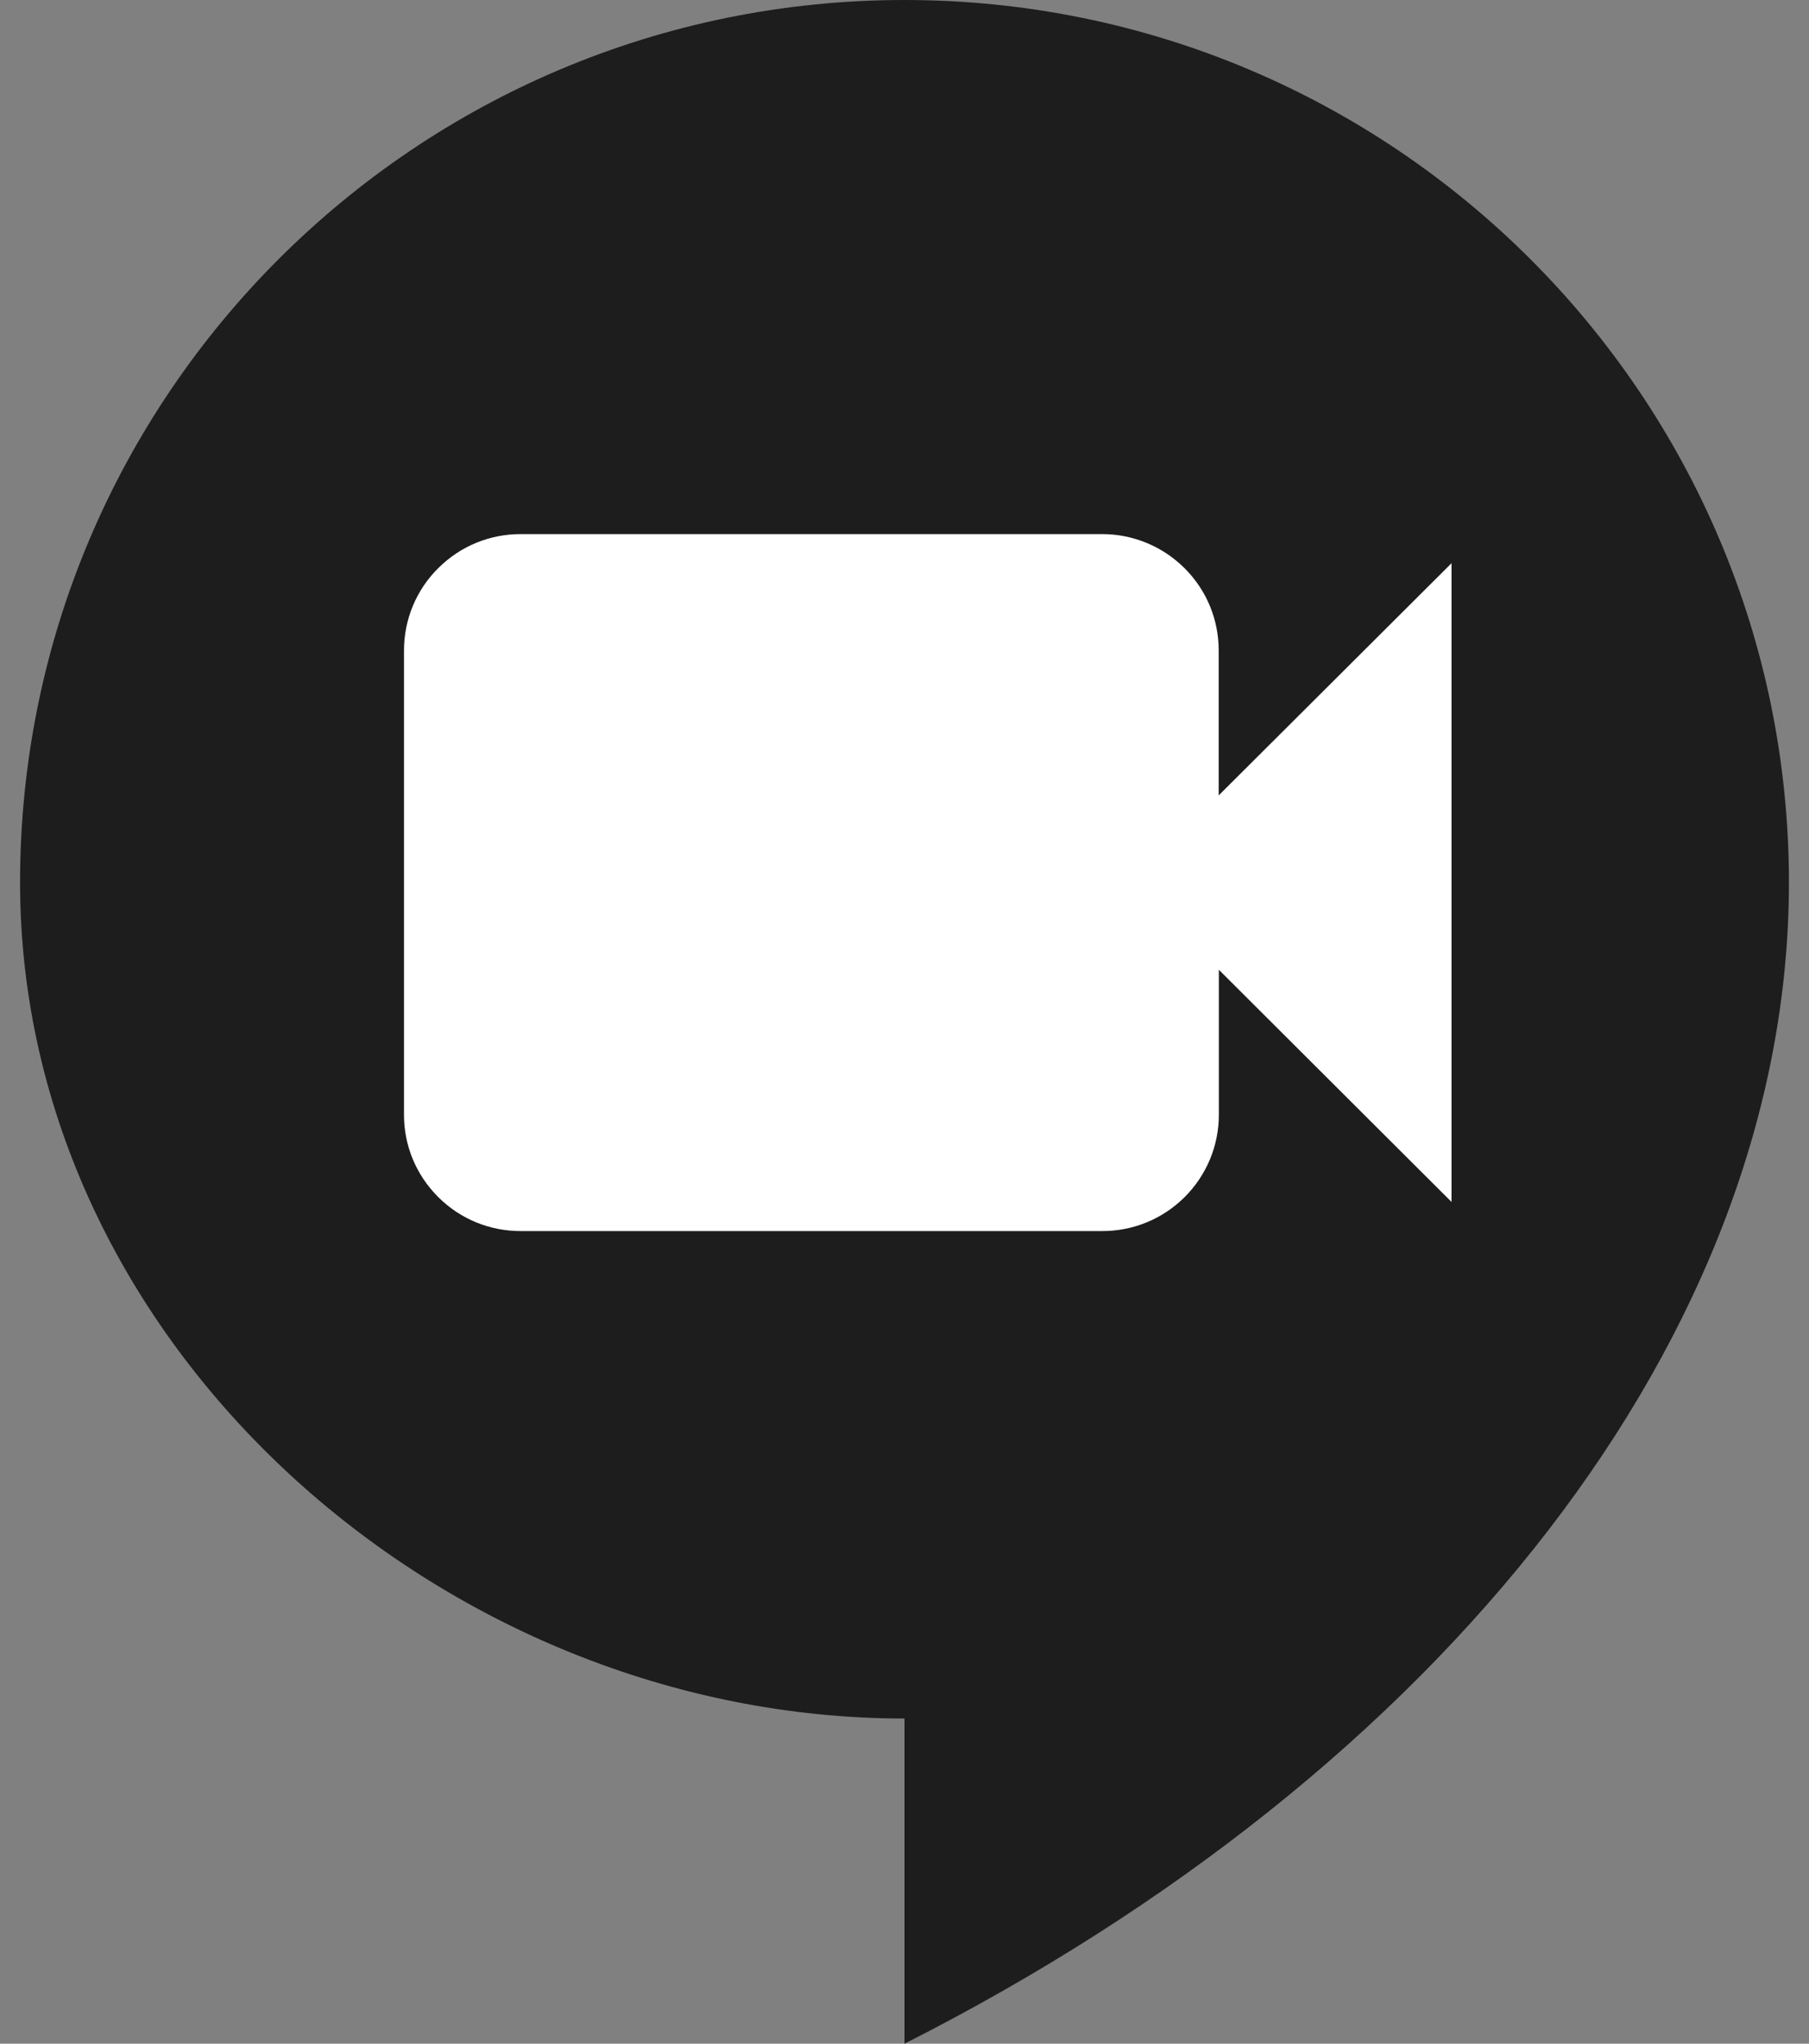
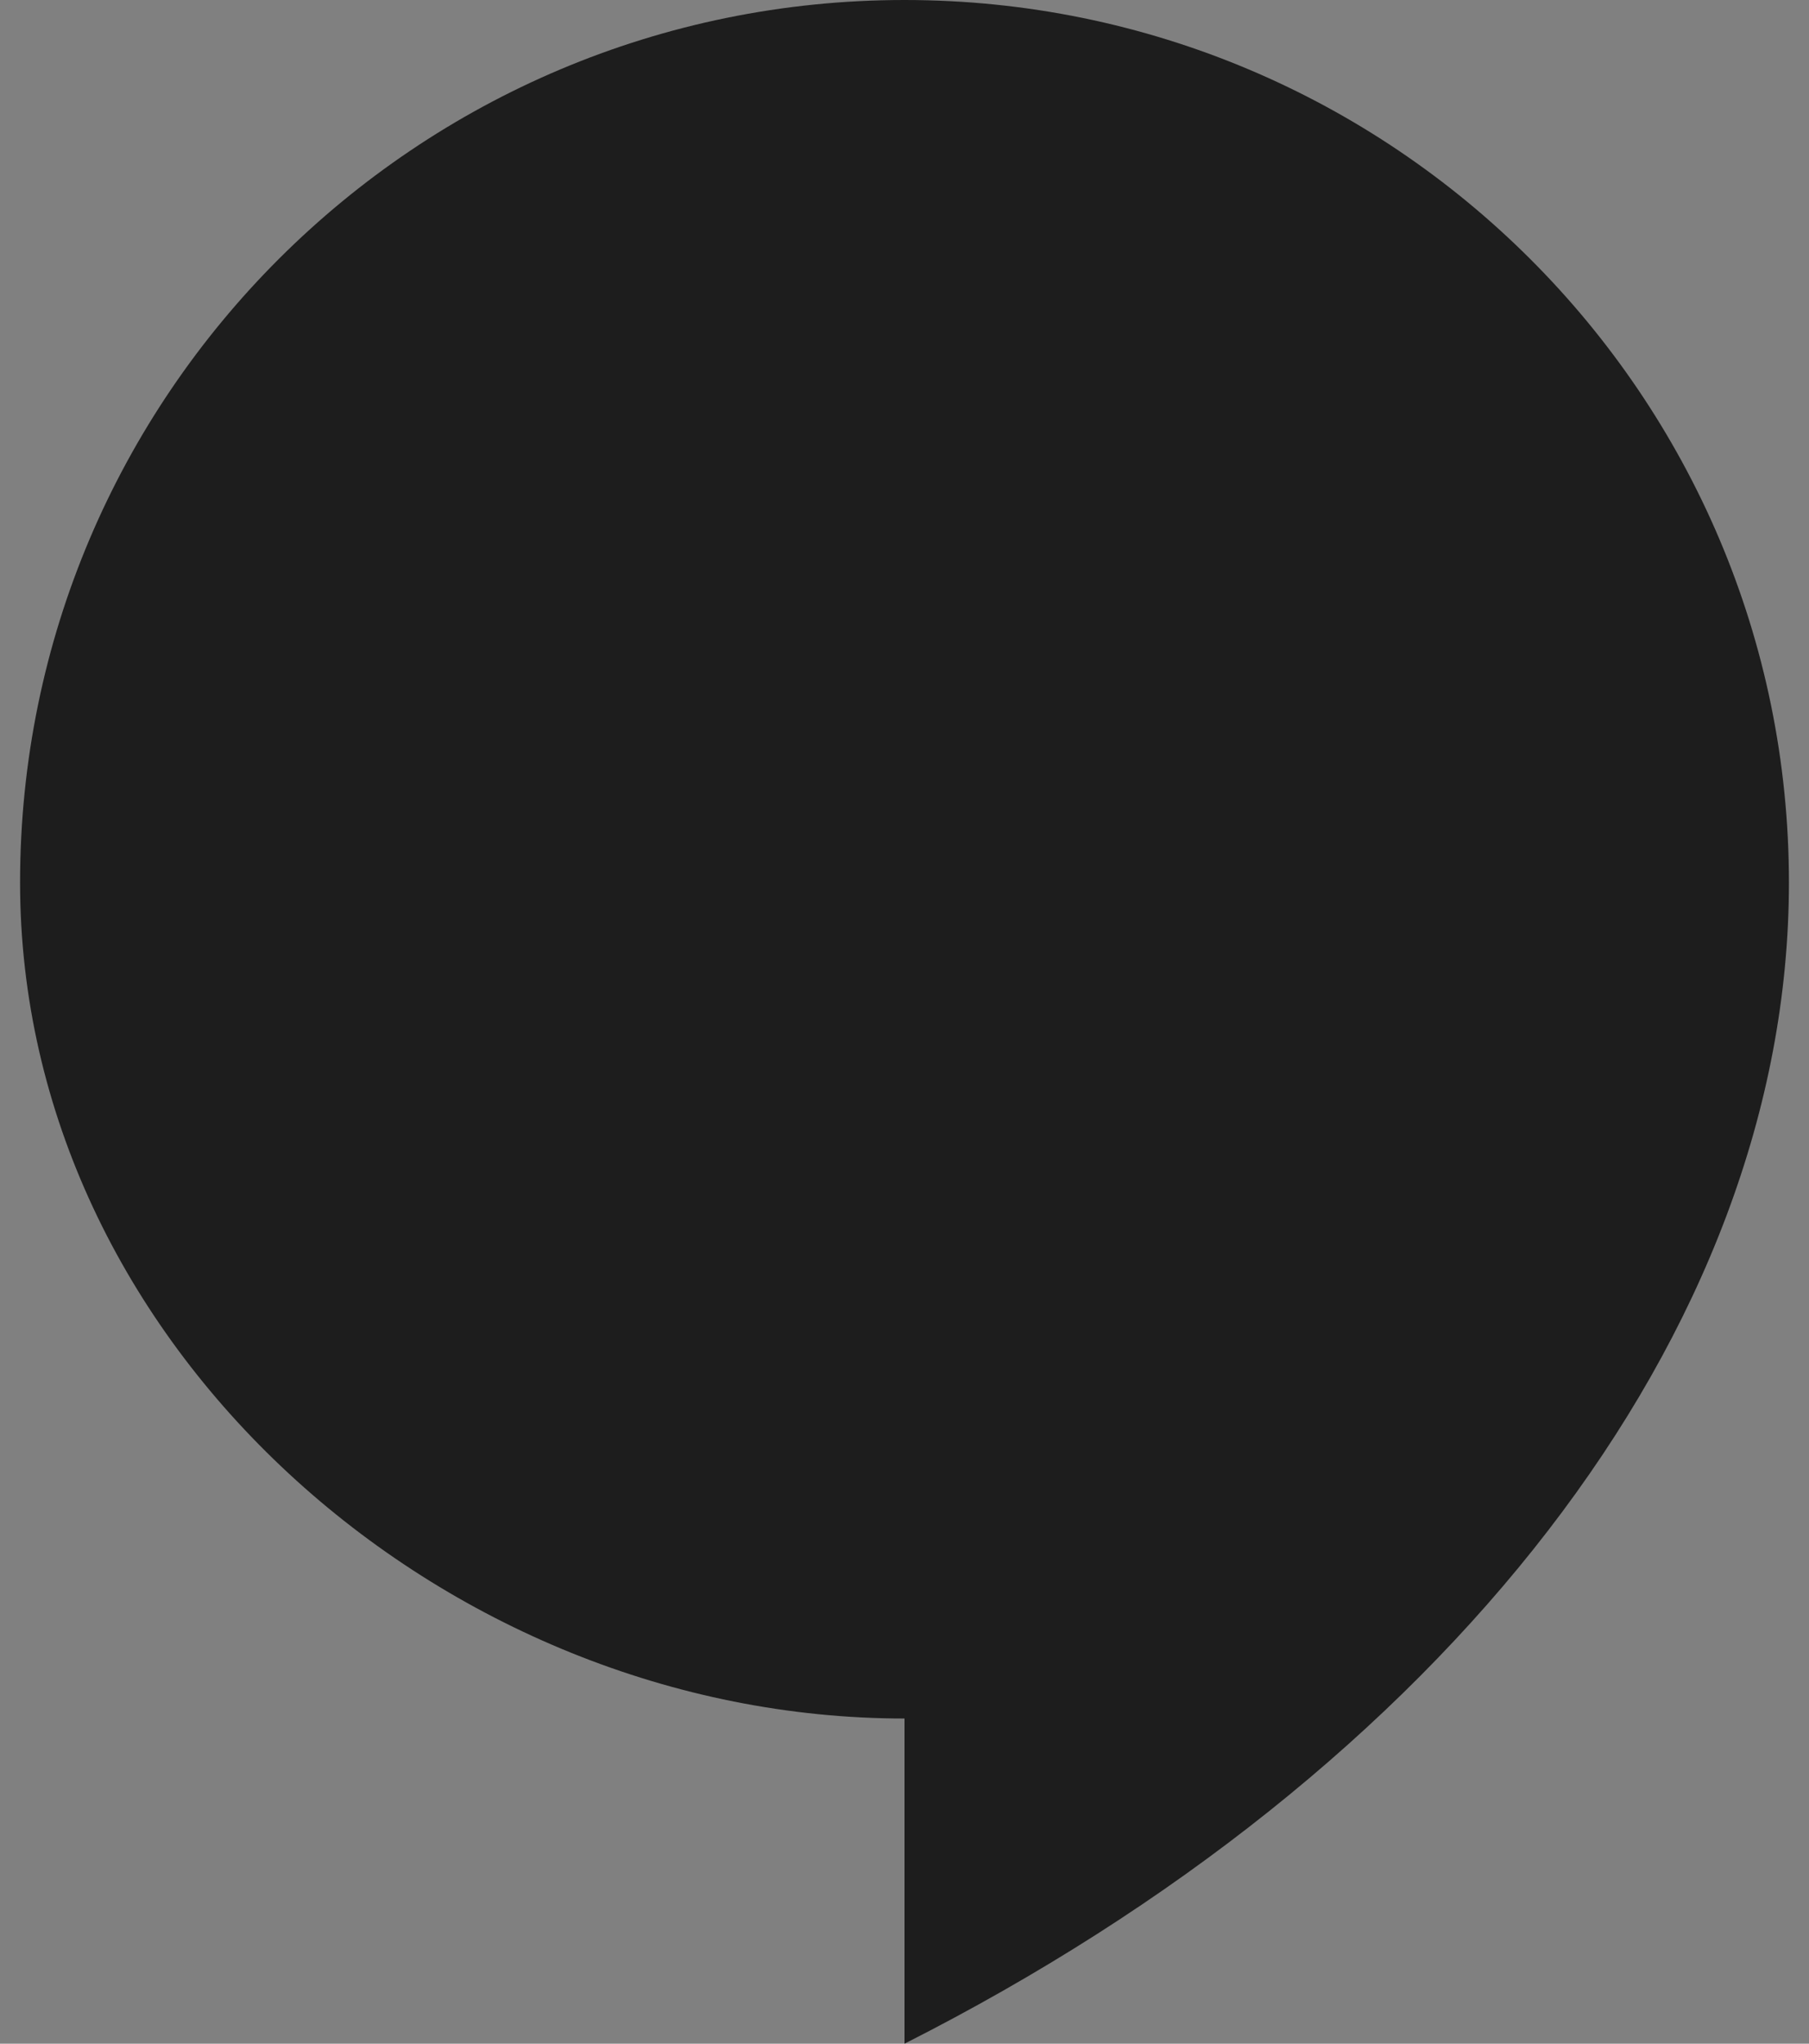
<svg xmlns="http://www.w3.org/2000/svg" width="31" height="35" viewBox="0 0 31 35" fill="none">
  <rect x="0" y="0" width="31" height="35" fill="#808080" stroke="none" />
  <path d="M30.656 15.114C30.656 6.769 23.865 0 15.5 0C7.135 0 0.344 6.769 0.344 15.114C0.344 23.02 7.575 29.431 15.5 29.431V35C24.705 30.342 30.656 22.848 30.656 15.114Z" fill="#1D1D1D" />
-   <path d="M20.884 13.622V11.138C20.884 10.628 20.69 10.12 20.299 9.731C20.114 9.546 19.894 9.399 19.652 9.299C19.409 9.198 19.15 9.147 18.888 9.147H8.92C8.408 9.147 7.9 9.341 7.509 9.731C7.323 9.915 7.176 10.134 7.075 10.376C6.975 10.617 6.923 10.876 6.923 11.138V19.093C6.923 19.603 7.118 20.11 7.509 20.5C7.9 20.89 8.408 21.083 8.92 21.083H18.89C19.402 21.083 19.91 20.89 20.302 20.5C20.487 20.315 20.634 20.096 20.735 19.854C20.835 19.613 20.887 19.354 20.887 19.093V16.608L24.874 20.584V9.646L20.884 13.622Z" fill="white" />
</svg>